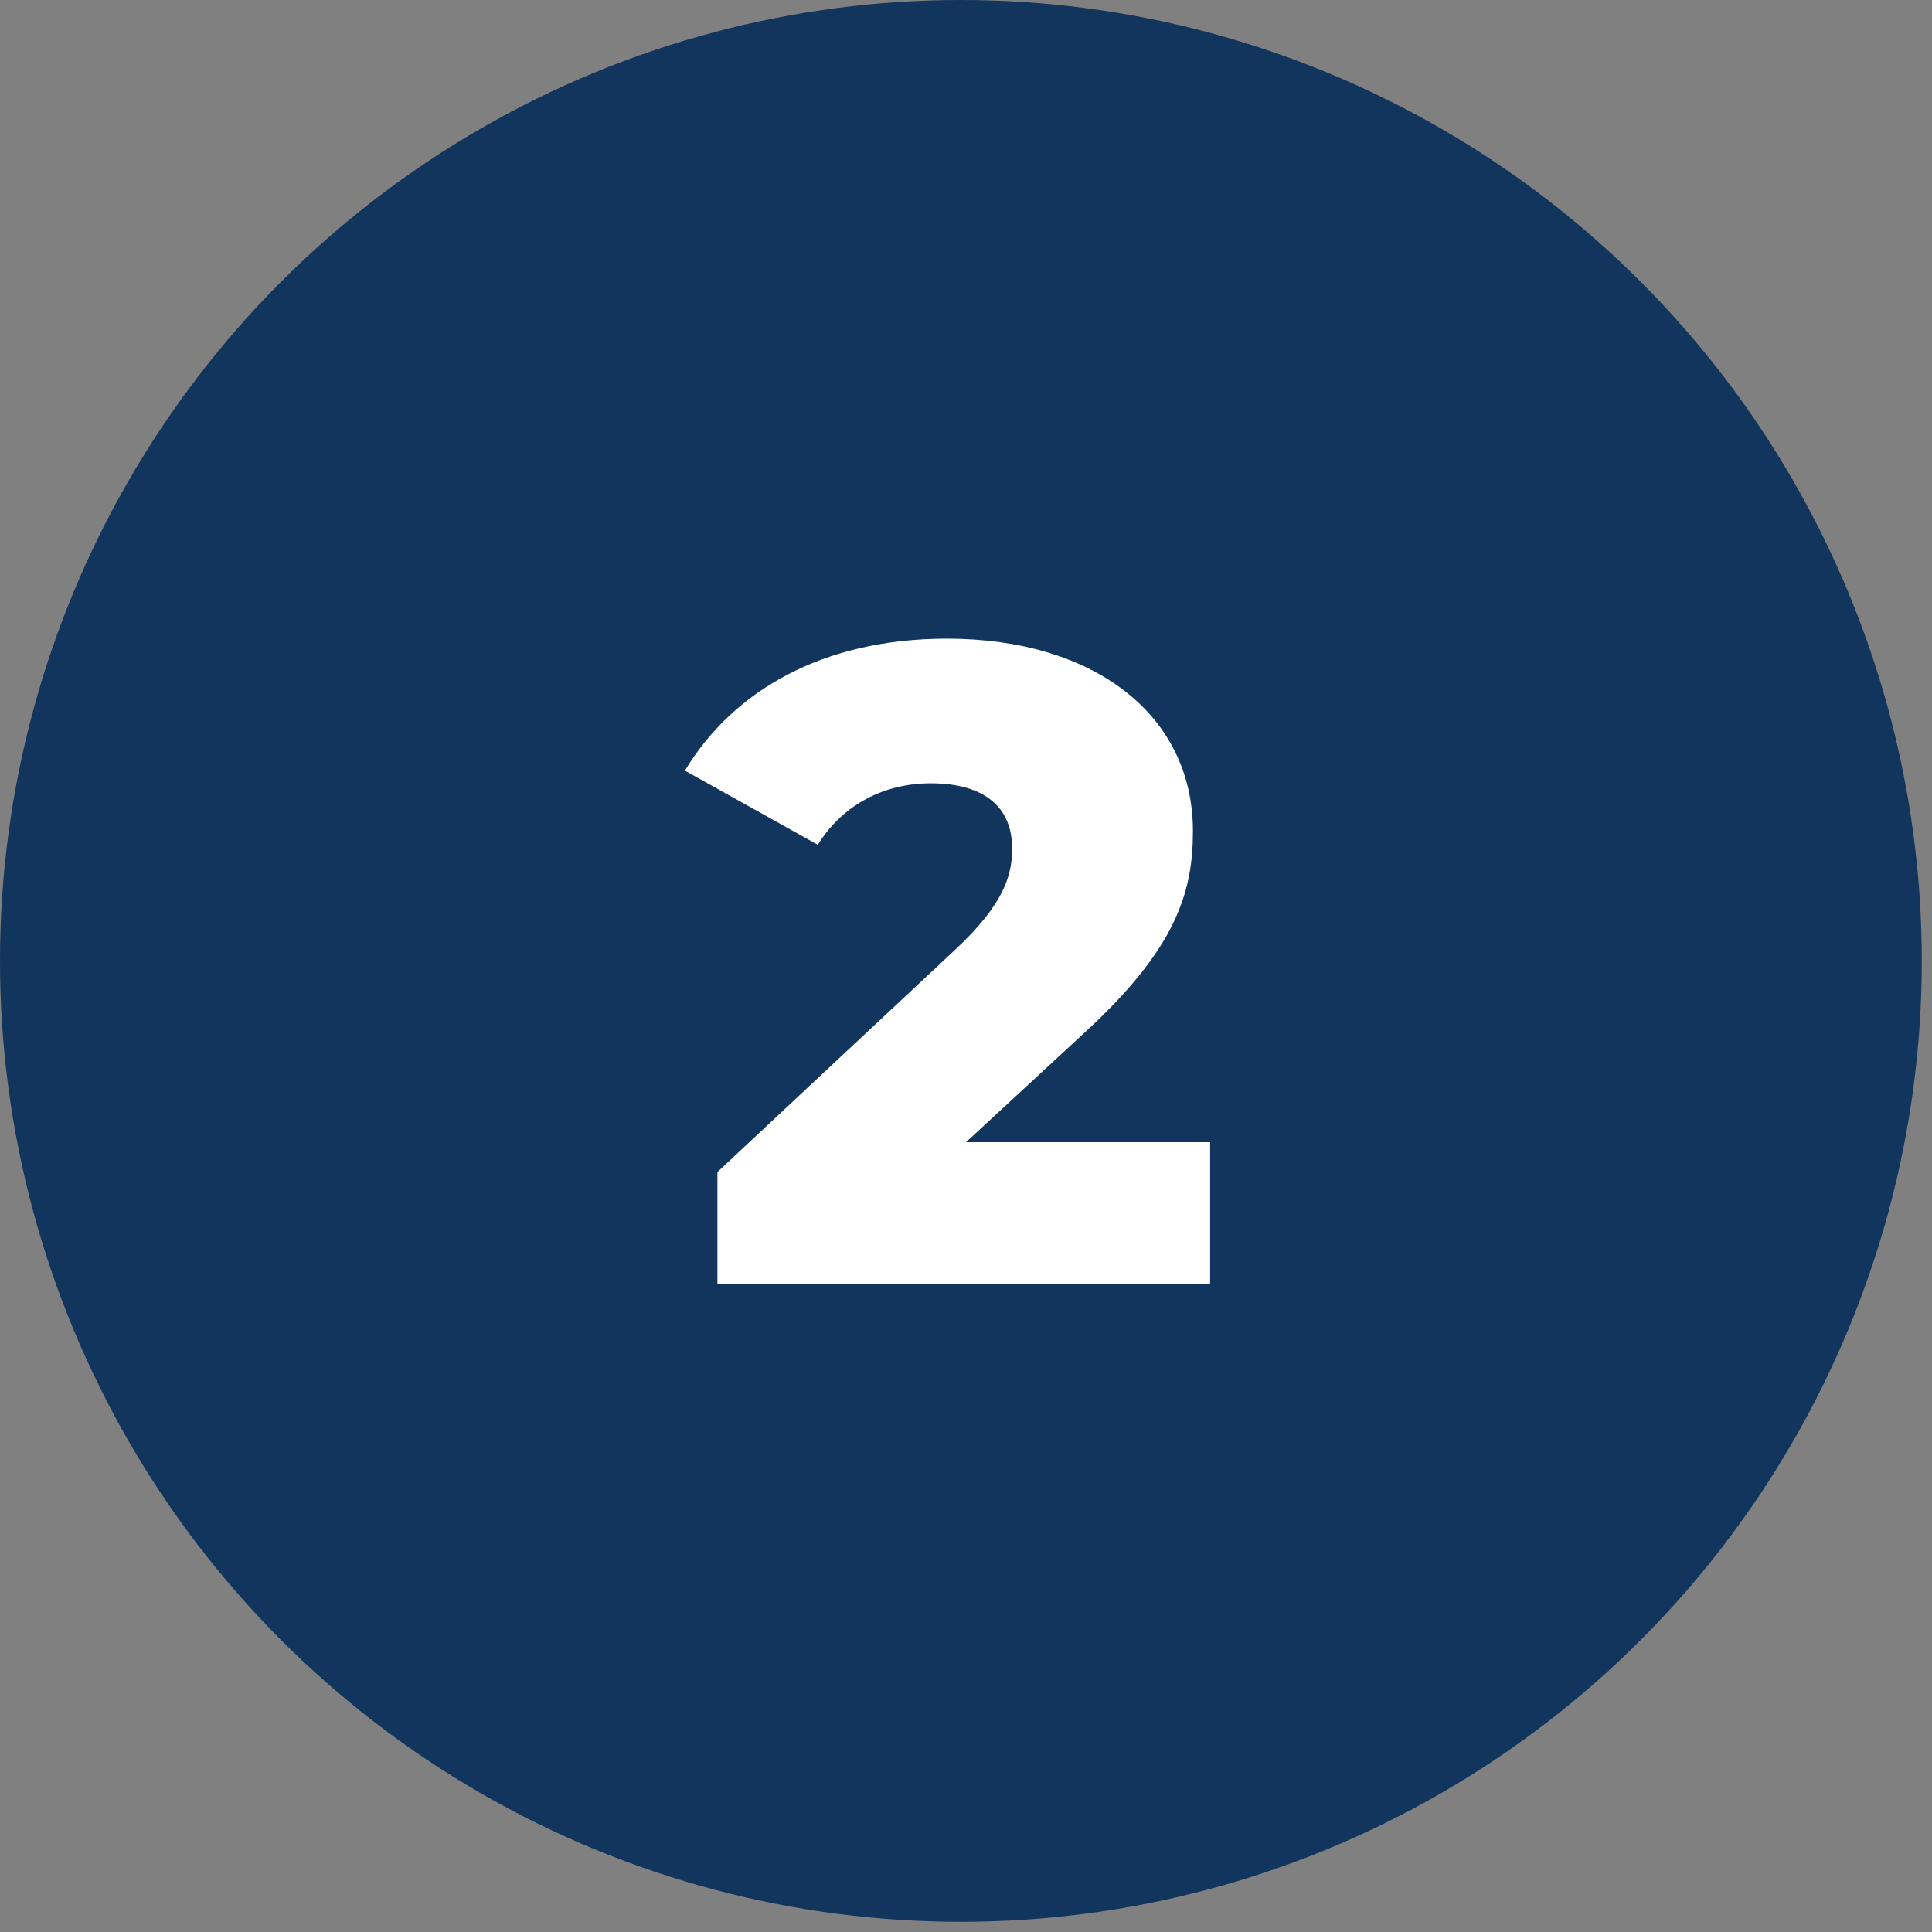
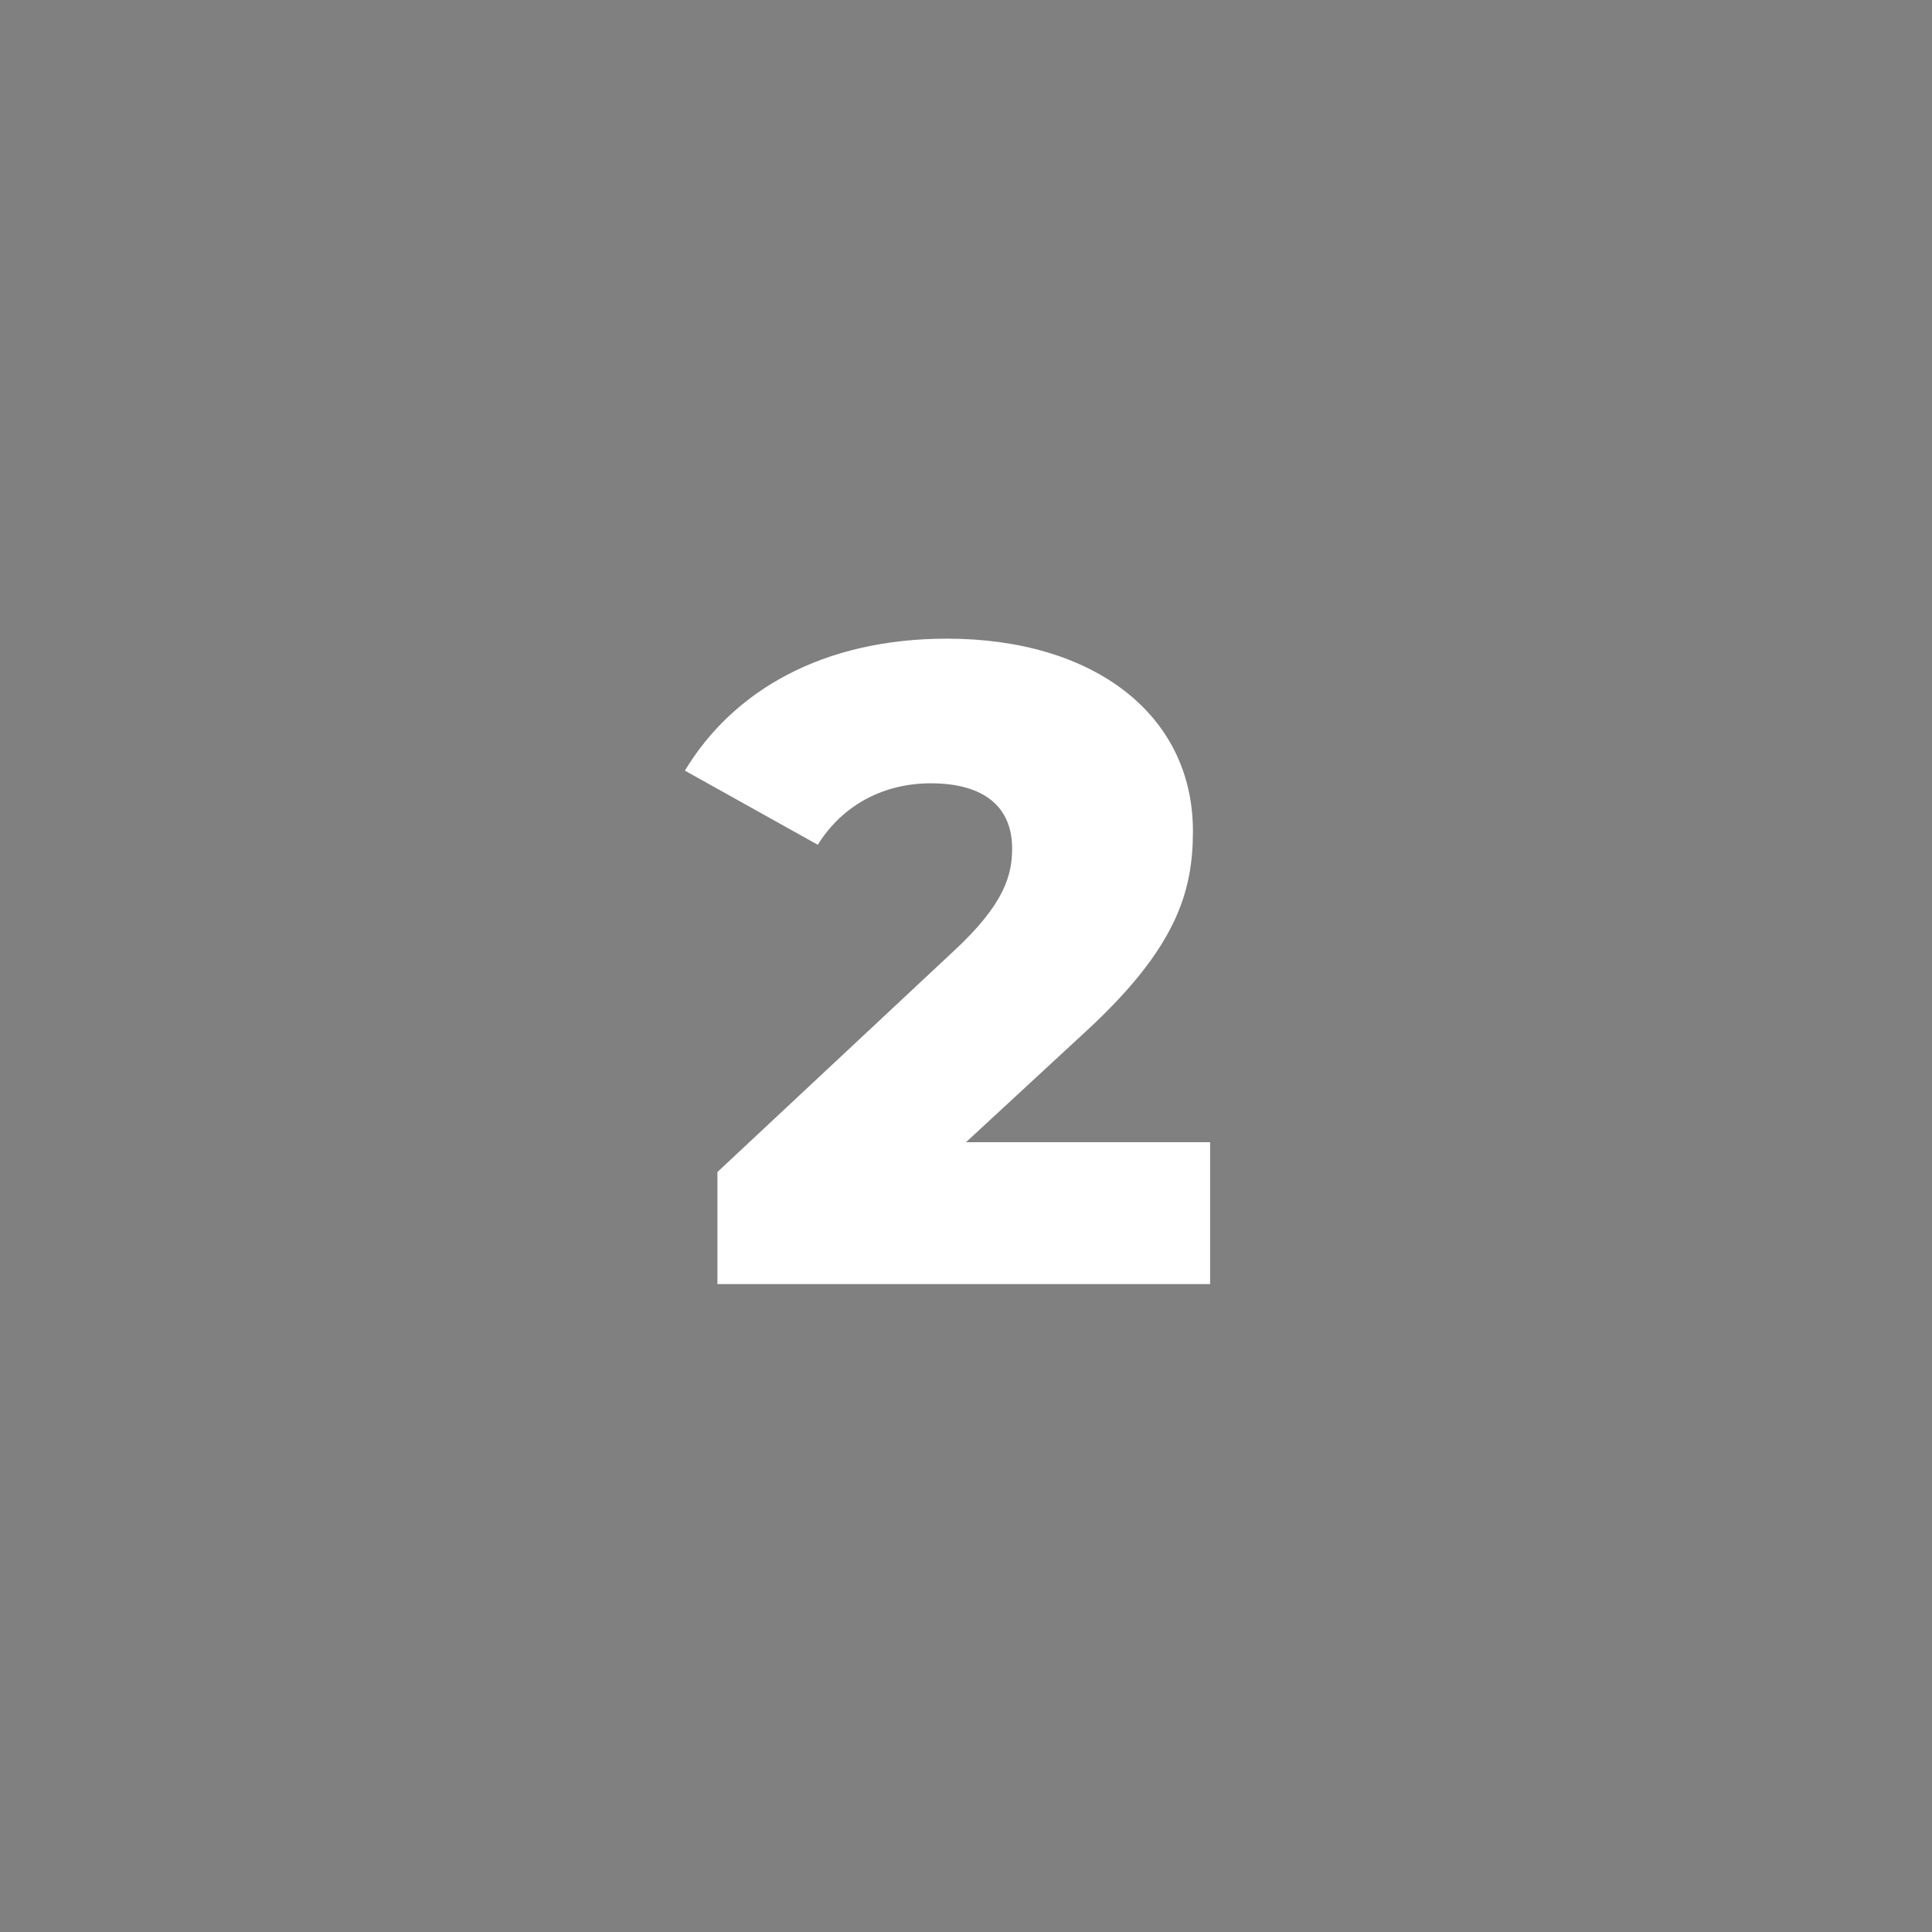
<svg xmlns="http://www.w3.org/2000/svg" width="146" height="146" viewBox="0 0 146 146" fill="none">
  <rect x="0" y="0" width="146" height="146" fill="#808080" stroke="none" />
-   <circle cx="72.614" cy="72.614" r="72.614" fill="#12355D" />
  <path d="M73.002 86.314H91.447V97.039H54.216V88.568L72.114 71.832C75.94 68.279 76.486 66.093 76.486 64.112C76.486 61.038 74.437 59.194 70.338 59.194C66.854 59.194 63.712 60.765 61.799 63.839L51.757 58.237C55.377 52.226 62.14 48.263 71.568 48.263C82.566 48.263 90.149 53.933 90.149 62.814C90.149 67.46 88.851 71.695 82.019 77.98L73.002 86.314Z" fill="white" />
</svg>